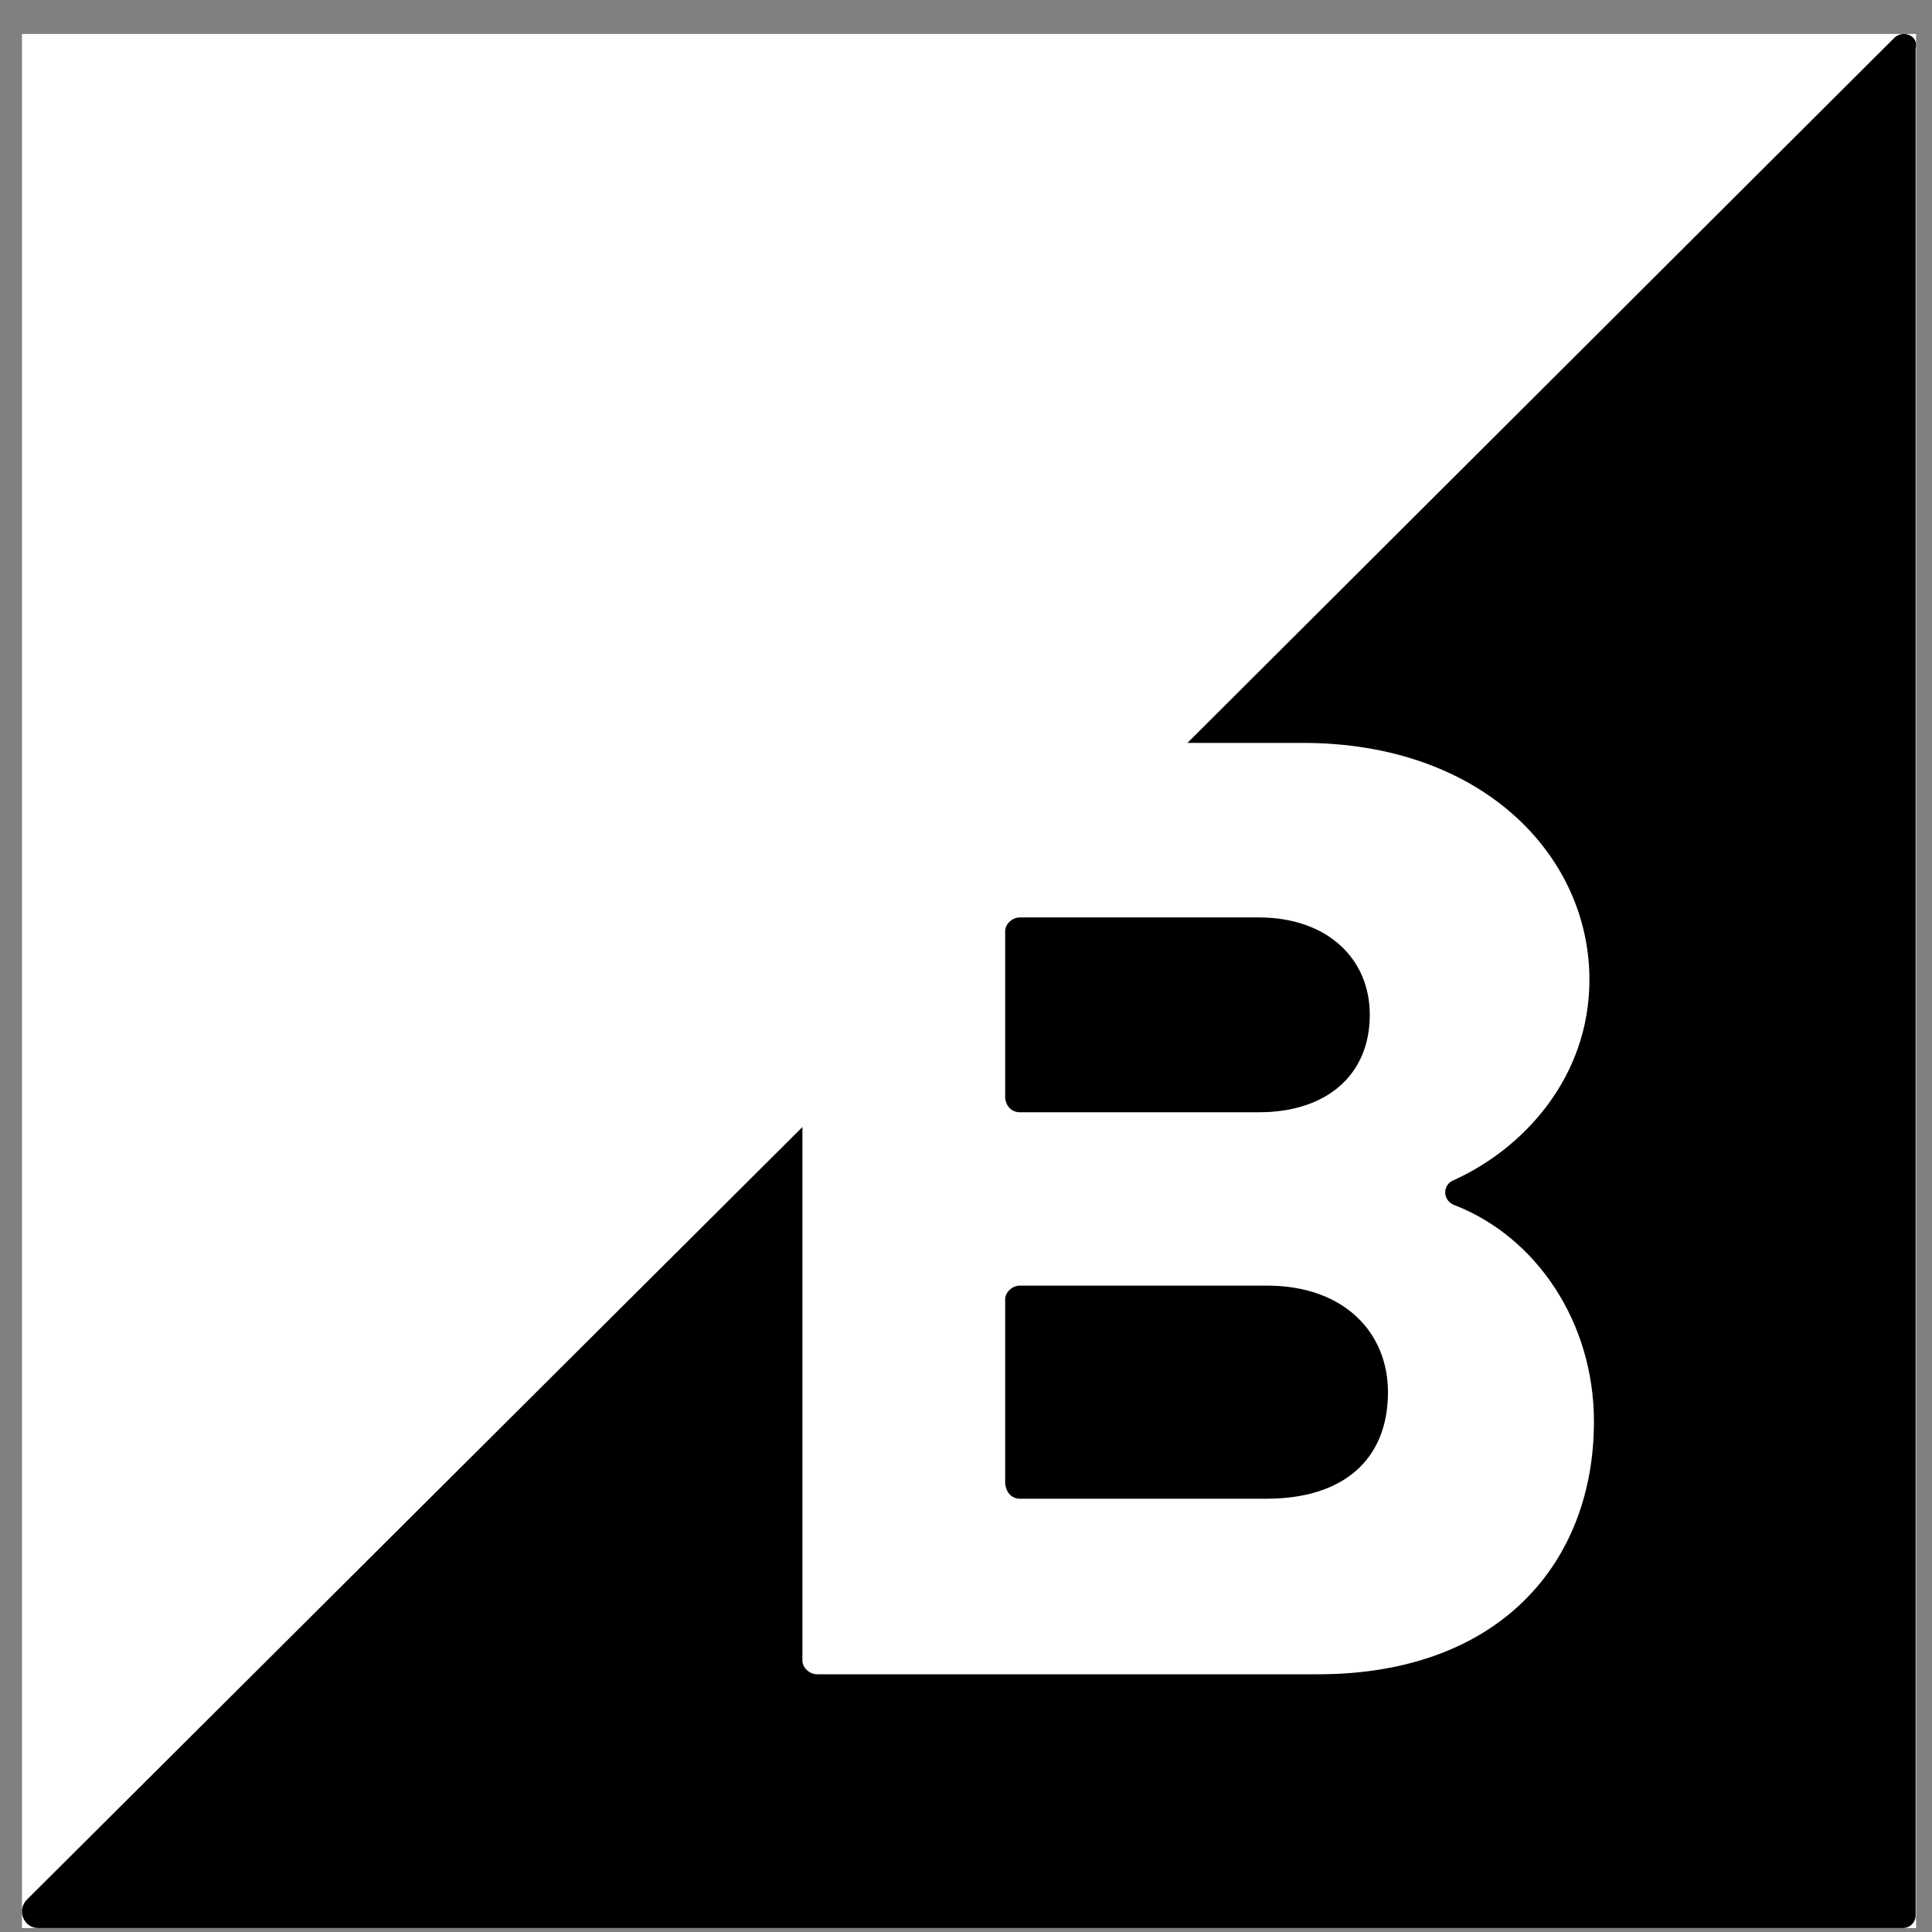
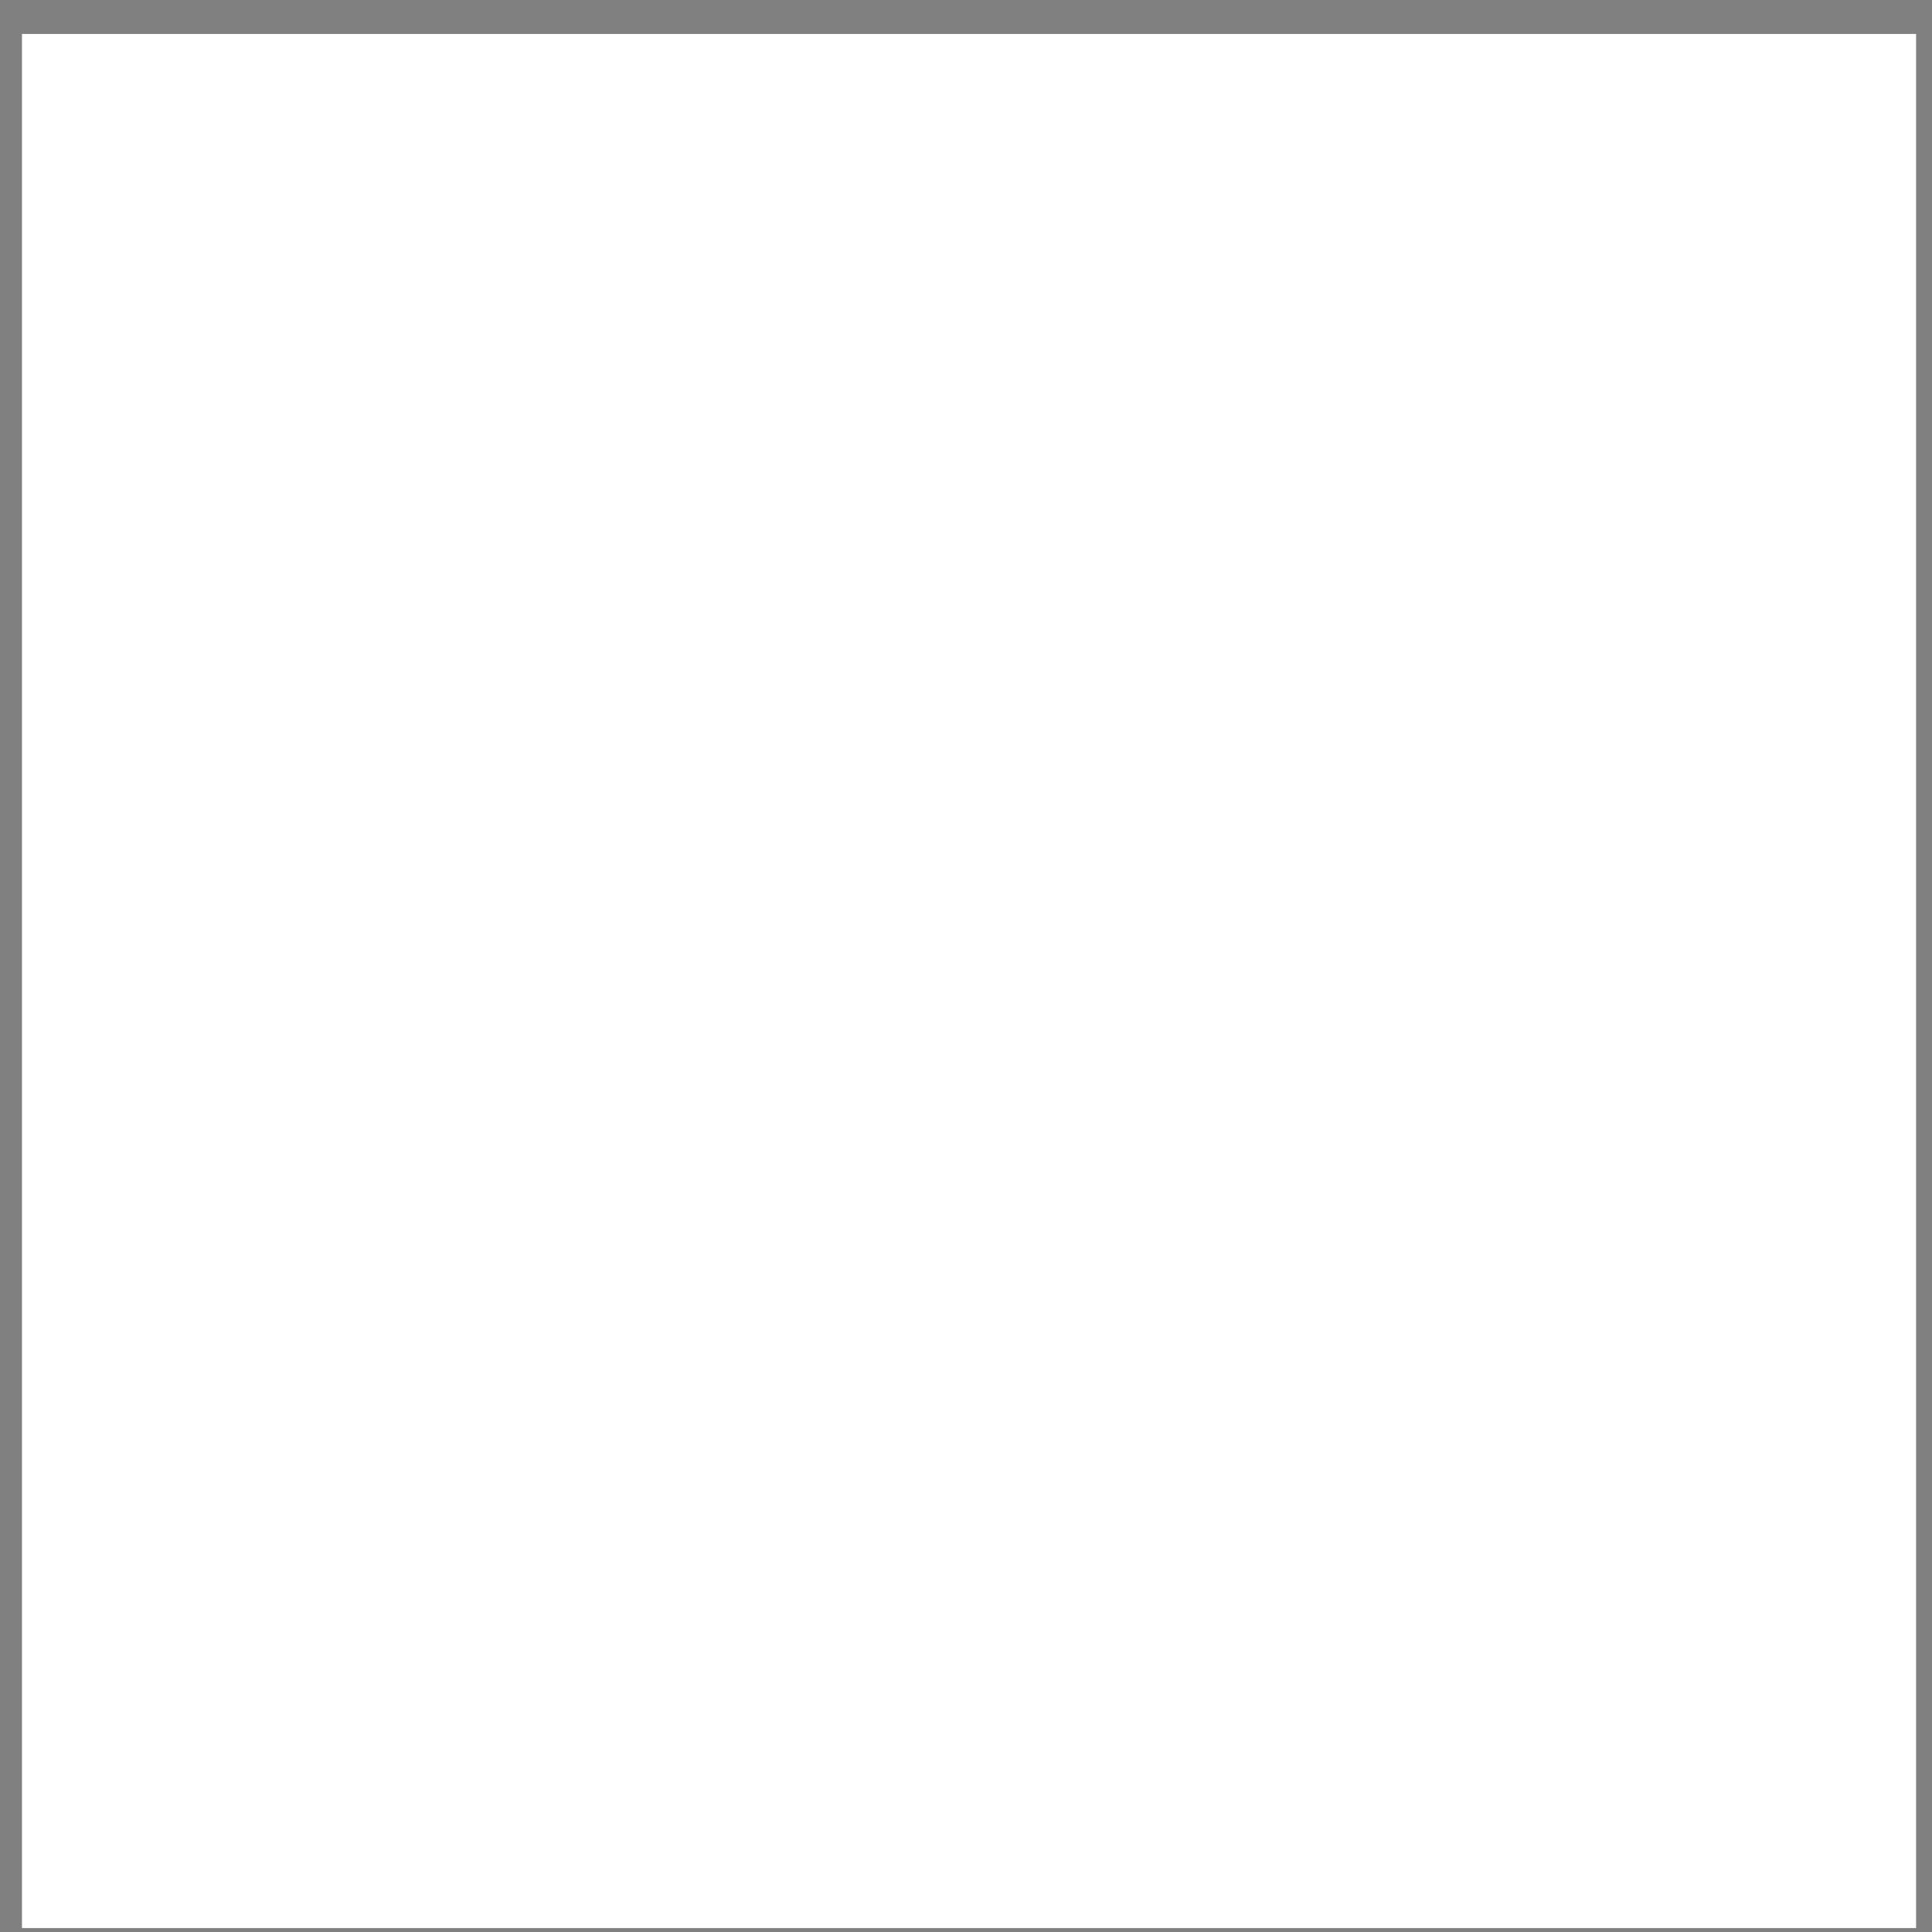
<svg xmlns="http://www.w3.org/2000/svg" width="51" height="51" viewBox="0 0 51 51" fill="none">
  <rect x="0" y="0" width="51" height="51" fill="#808080" stroke="none" />
  <rect x="0.58" y="0.896" width="50" height="50" fill="white" />
-   <path d="M26.924 29.361H33.23C35.024 29.361 36.159 28.374 36.159 26.789C36.159 25.295 35.024 24.218 33.23 24.218H26.924C26.716 24.218 26.534 24.397 26.534 24.576V29.003C26.566 29.212 26.713 29.361 26.924 29.361ZM26.924 39.562H33.441C35.443 39.562 36.639 38.545 36.639 36.749C36.639 35.195 35.503 33.937 33.441 33.937H26.924C26.716 33.937 26.534 34.118 26.534 34.297V39.172C26.566 39.411 26.713 39.562 26.924 39.562ZM49.997 1.007L31.345 19.611H34.395C39.147 19.611 41.957 22.601 41.957 25.861C41.957 28.434 40.224 30.32 38.37 31.155C38.072 31.276 38.072 31.695 38.399 31.814C40.551 32.651 42.076 34.897 42.076 37.526C42.076 41.234 39.597 44.197 34.784 44.197H21.572C21.363 44.197 21.182 44.018 21.182 43.839V29.751L0.709 50.147C0.439 50.418 0.62 50.895 1.007 50.895H50.239C50.325 50.894 50.409 50.859 50.47 50.797C50.532 50.736 50.567 50.653 50.568 50.566V1.276C50.657 0.947 50.239 0.768 49.999 1.005L49.997 1.007Z" fill="black" />
</svg>